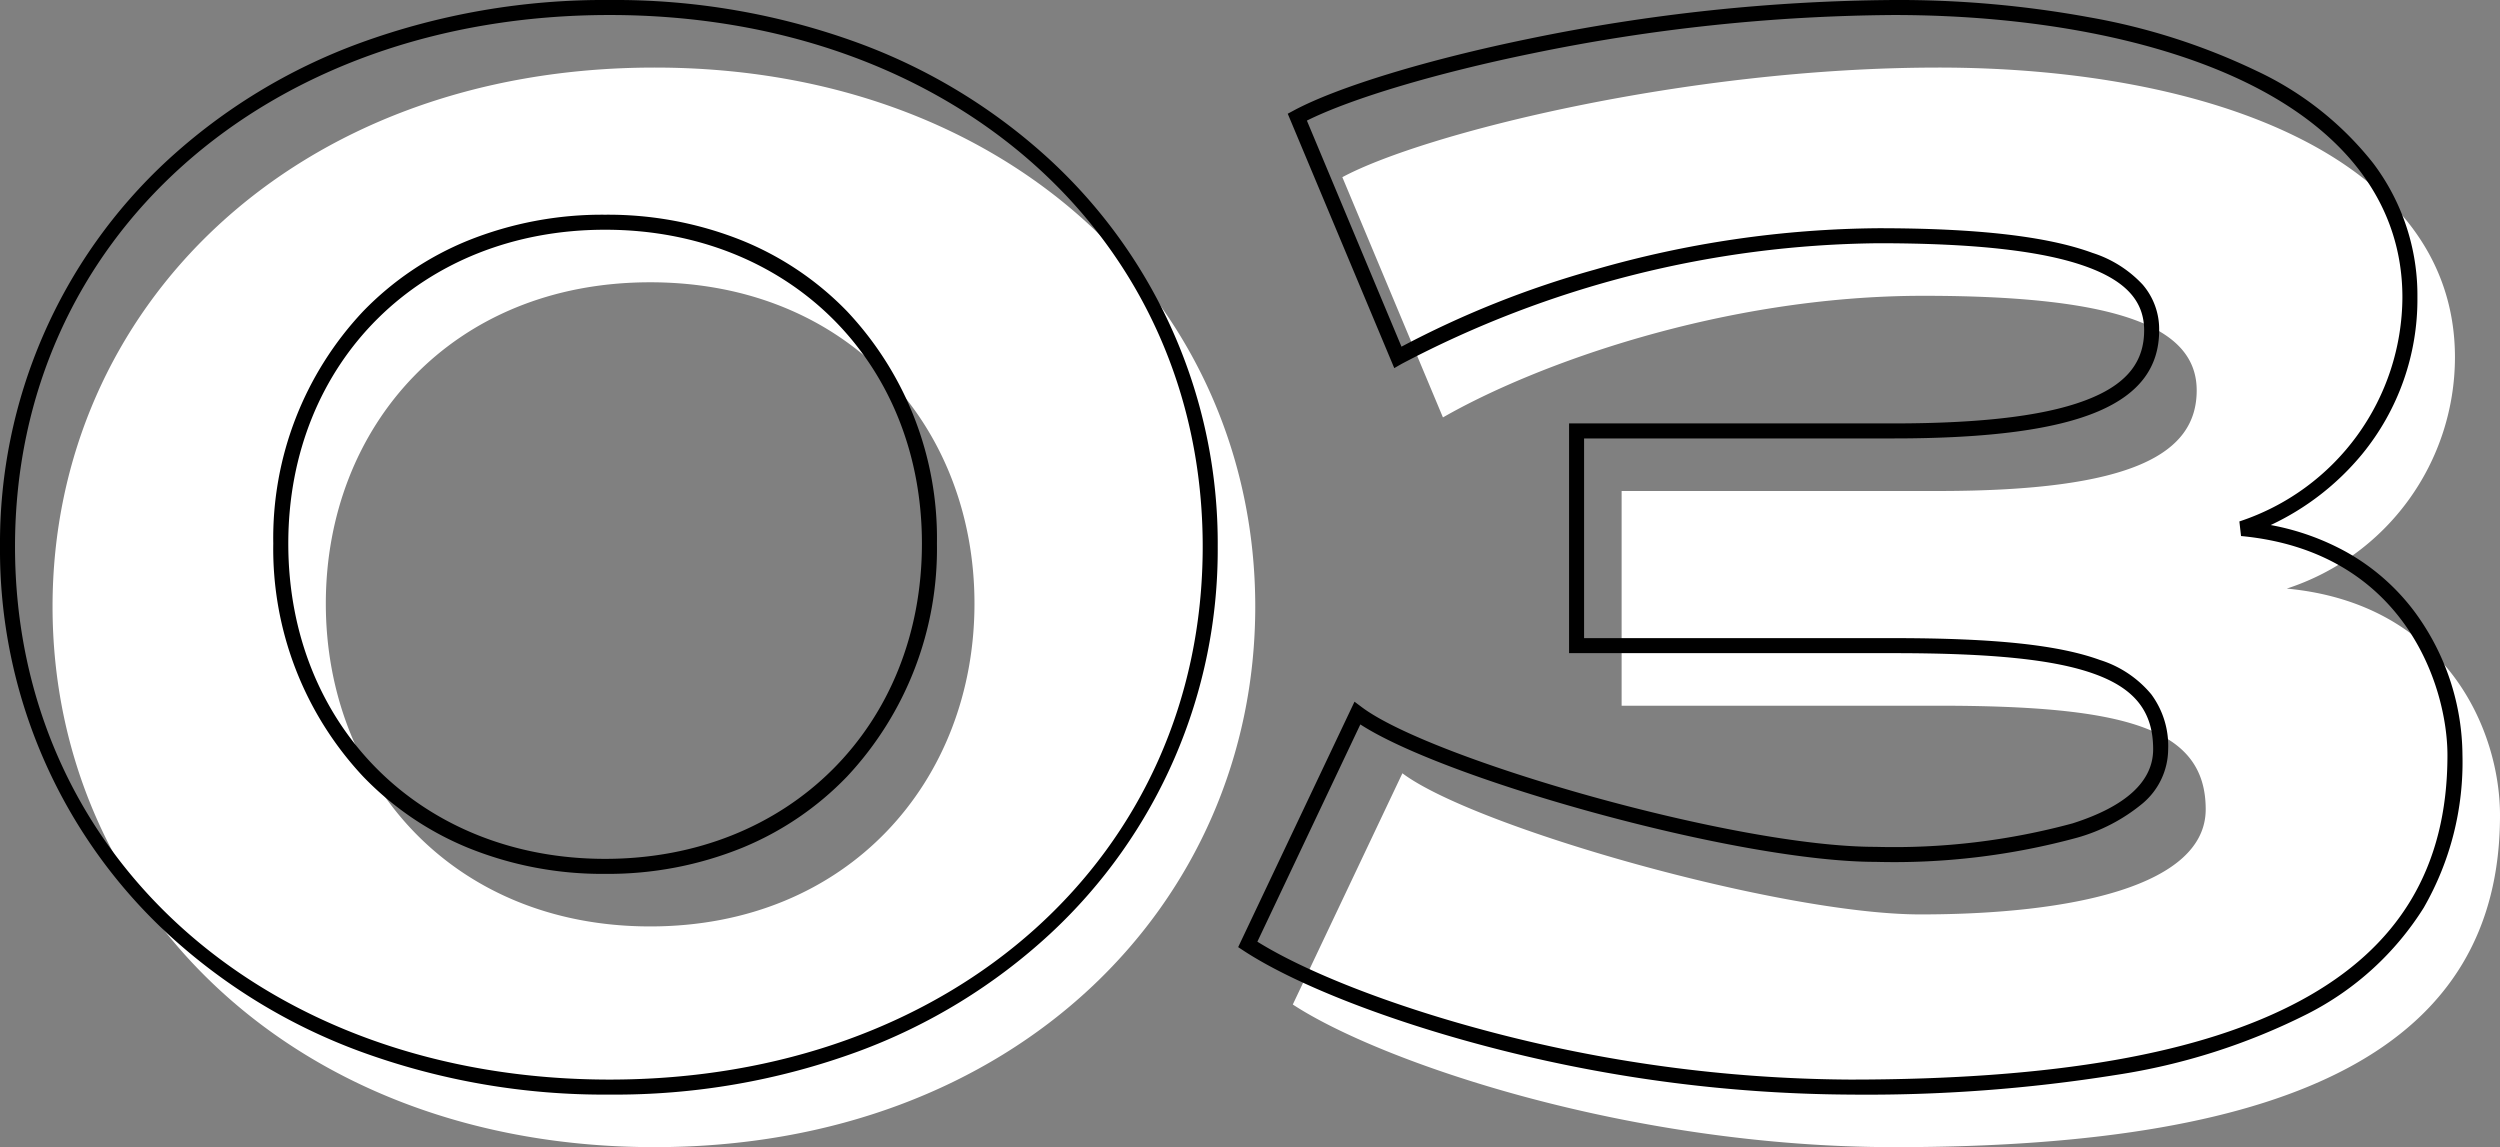
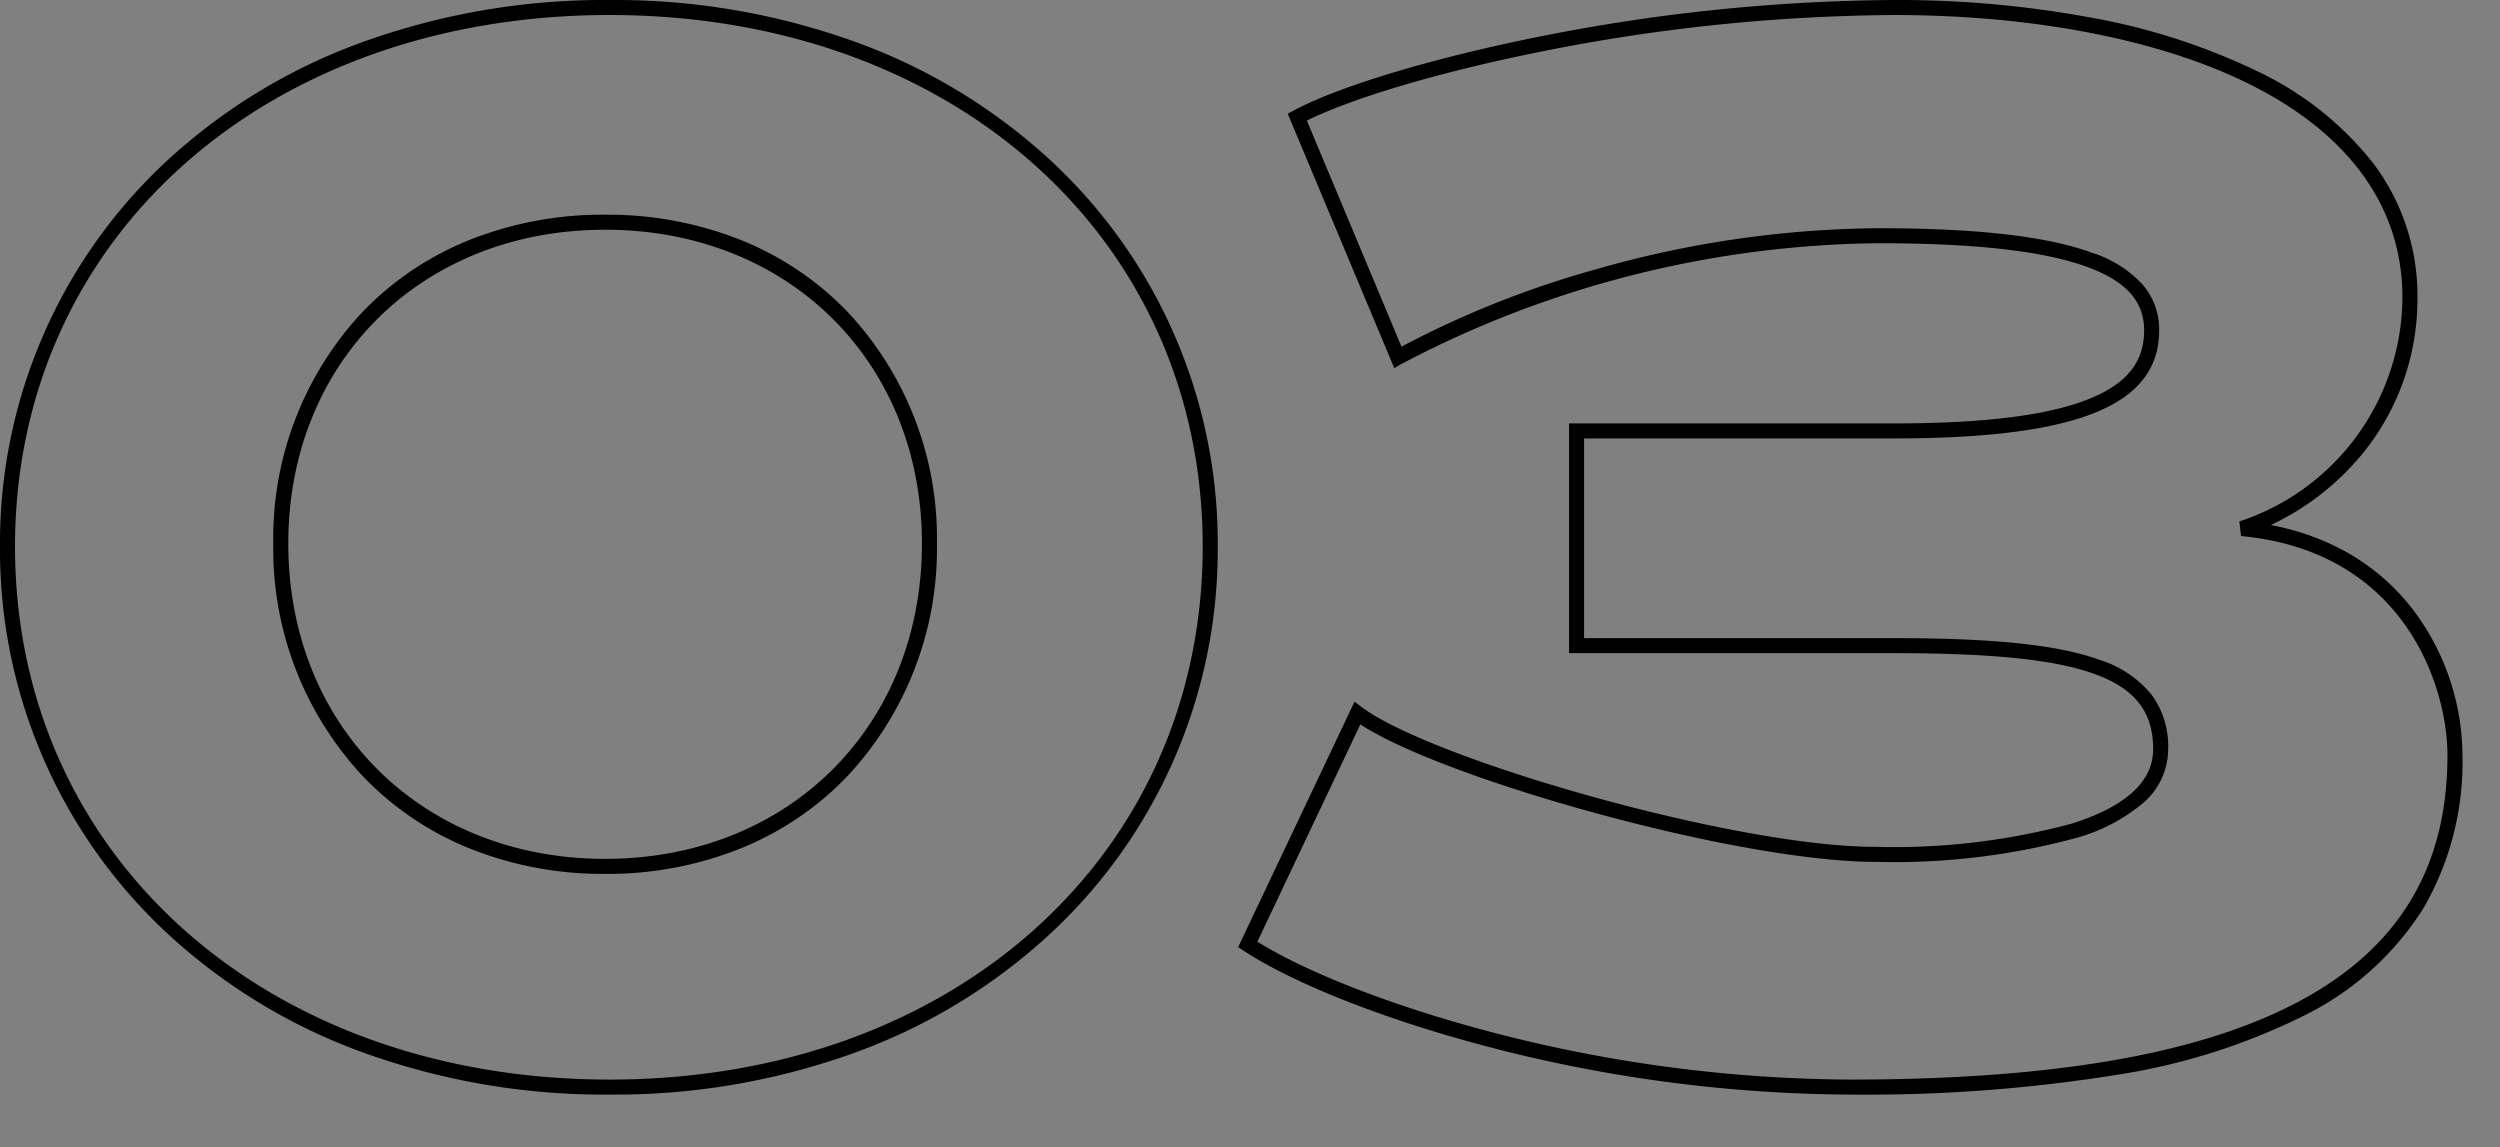
<svg xmlns="http://www.w3.org/2000/svg" width="166.5" height="76.4" viewBox="0 0 166.5 76.4">
  <rect x="0" y="0" width="166.5" height="76.4" fill="#808080" stroke="none" />
  <g transform="translate(-556.8 -3739.8)">
-     <path d="M87.4-33.8c0-19.8-16-35.9-40-35.9C23.3-69.7,7.3-53.6,7.3-33.8s16,36,40.1,36C71.4,2.2,87.4-14,87.4-33.8ZM68.7-34c0,11.8-8.4,21.5-21.6,21.5S25.5-22.2,25.5-34s8.4-21.4,21.6-21.4S68.7-45.8,68.7-34Zm64.2,6.8c12.5,0,17.8,1.5,17.8,6.9,0,5.1-8.9,7-19,7-9.3,0-29.7-5.8-34.5-9.4L89.9-7.3c5.8,3.8,22.3,9.5,40.1,9.5,26.9,0,40.3-6.8,40.3-22.1,0-5.7-3.6-14.1-14.2-15.1a16.213,16.213,0,0,0,11.2-15.4c0-13.3-16.4-19.3-34.4-19.3-16.8,0-34.3,4.4-39.7,7.3l6.7,16c6.1-3.5,18.6-8.1,32-8.1,13.3,0,18.2,2.2,18.2,6.3,0,4.2-4.2,6.7-17.2,6.7H111.8v14.3Z" transform="translate(553 3814)" fill="#fff" />
    <path d="M47.4-70.2a47.191,47.191,0,0,1,16.55,2.857,38.364,38.364,0,0,1,12.79,7.8A34.737,34.737,0,0,1,87.9-33.8,34.876,34.876,0,0,1,76.741-8.009,38.387,38.387,0,0,1,63.951-.172,46.976,46.976,0,0,1,47.4,2.7,47.261,47.261,0,0,1,30.792-.172a38.447,38.447,0,0,1-12.82-7.837A34.844,34.844,0,0,1,6.8-33.8,34.706,34.706,0,0,1,17.973-59.542a38.426,38.426,0,0,1,12.82-7.8A47.478,47.478,0,0,1,47.4-70.2Zm0,71.9c22.888,0,39.5-14.93,39.5-35.5,0-20.512-16.612-35.4-39.5-35.4C24.454-69.2,7.8-54.312,7.8-33.8,7.8-13.23,24.454,1.7,47.4,1.7Zm85.5-71.9a70.535,70.535,0,0,1,13.062,1.154,42.92,42.92,0,0,1,11.111,3.561,21.467,21.467,0,0,1,7.784,6.159A14.59,14.59,0,0,1,167.8-50.4a16.268,16.268,0,0,1-3.689,10.455,17.523,17.523,0,0,1-6.082,4.713,16.626,16.626,0,0,1,5,1.775,14.512,14.512,0,0,1,4.54,3.943A16.238,16.238,0,0,1,170.8-19.9a19.445,19.445,0,0,1-2.586,10.165,19.628,19.628,0,0,1-7.74,7.062,42.437,42.437,0,0,1-12.743,4.063A105.3,105.3,0,0,1,130,2.7,97.019,97.019,0,0,1,105.32-.642C98.773-2.4,92.906-4.733,89.626-6.882l-.364-.239L97.01-23.467l.49.367c4.6,3.45,24.79,9.3,34.2,9.3a45.433,45.433,0,0,0,13.136-1.564c3.56-1.136,5.364-2.8,5.364-4.936,0-2.485-1.2-4.028-3.883-5.005-2.653-.965-6.791-1.395-13.417-1.395H111.3V-42h21.6c6.22,0,10.563-.567,13.278-1.734,2.335-1,3.422-2.423,3.422-4.466,0-1.928-1.2-3.268-3.785-4.218C142.922-53.483,138.371-54,131.9-54a69.5,69.5,0,0,0-31.751,8.034l-.491.282L92.563-62.626l.4-.215c2.918-1.567,8.939-3.4,15.711-4.787A124.021,124.021,0,0,1,132.9-70.2ZM130,1.7c13.62,0,23.433-1.718,30-5.253,6.594-3.549,9.8-8.9,9.8-16.347,0-4.6-2.873-13.576-13.747-14.6l-.111-.972A15.793,15.793,0,0,0,166.8-50.4c0-5.969-3.518-10.875-10.173-14.19-5.969-2.973-14.4-4.61-23.727-4.61a123.005,123.005,0,0,0-24.025,2.552c-6.383,1.306-12.064,3-15.036,4.48l6.3,15.056a64.254,64.254,0,0,1,12.881-5.132A69.9,69.9,0,0,1,131.9-55c6.591,0,11.255.538,14.26,1.643a7.794,7.794,0,0,1,3.347,2.118A4.553,4.553,0,0,1,150.6-48.2c0,2.458-1.317,4.219-4.028,5.384C143.731-41.594,139.258-41,132.9-41H112.3v13.3h20.6c6.748,0,10.991.449,13.758,1.455a7.261,7.261,0,0,1,3.415,2.284A5.777,5.777,0,0,1,151.2-20.3a4.754,4.754,0,0,1-1.713,3.617,11.853,11.853,0,0,1-4.347,2.272A46.4,46.4,0,0,1,131.7-12.8c-4.324,0-11.453-1.259-19.071-3.368-6.9-1.912-12.622-4.09-15.23-5.785L90.541-7.484C93.8-5.456,99.369-3.276,105.58-1.608A96,96,0,0,0,130,1.7ZM47.1-55.9a23.947,23.947,0,0,1,9.133,1.722,20.421,20.421,0,0,1,6.976,4.706A22.031,22.031,0,0,1,69.2-34a22.185,22.185,0,0,1-5.99,15.522,20.459,20.459,0,0,1-6.976,4.74A23.77,23.77,0,0,1,47.1-12a23.77,23.77,0,0,1-9.135-1.738,20.458,20.458,0,0,1-6.976-4.74A22.185,22.185,0,0,1,25-34a22.032,22.032,0,0,1,5.991-15.473,20.421,20.421,0,0,1,6.976-4.706A23.947,23.947,0,0,1,47.1-55.9Zm0,42.9c12.226,0,21.1-8.832,21.1-21,0-12.11-8.874-20.9-21.1-20.9S26-46.11,26-34C26-21.832,34.874-13,47.1-13Z" transform="translate(550 3810)" />
  </g>
</svg>